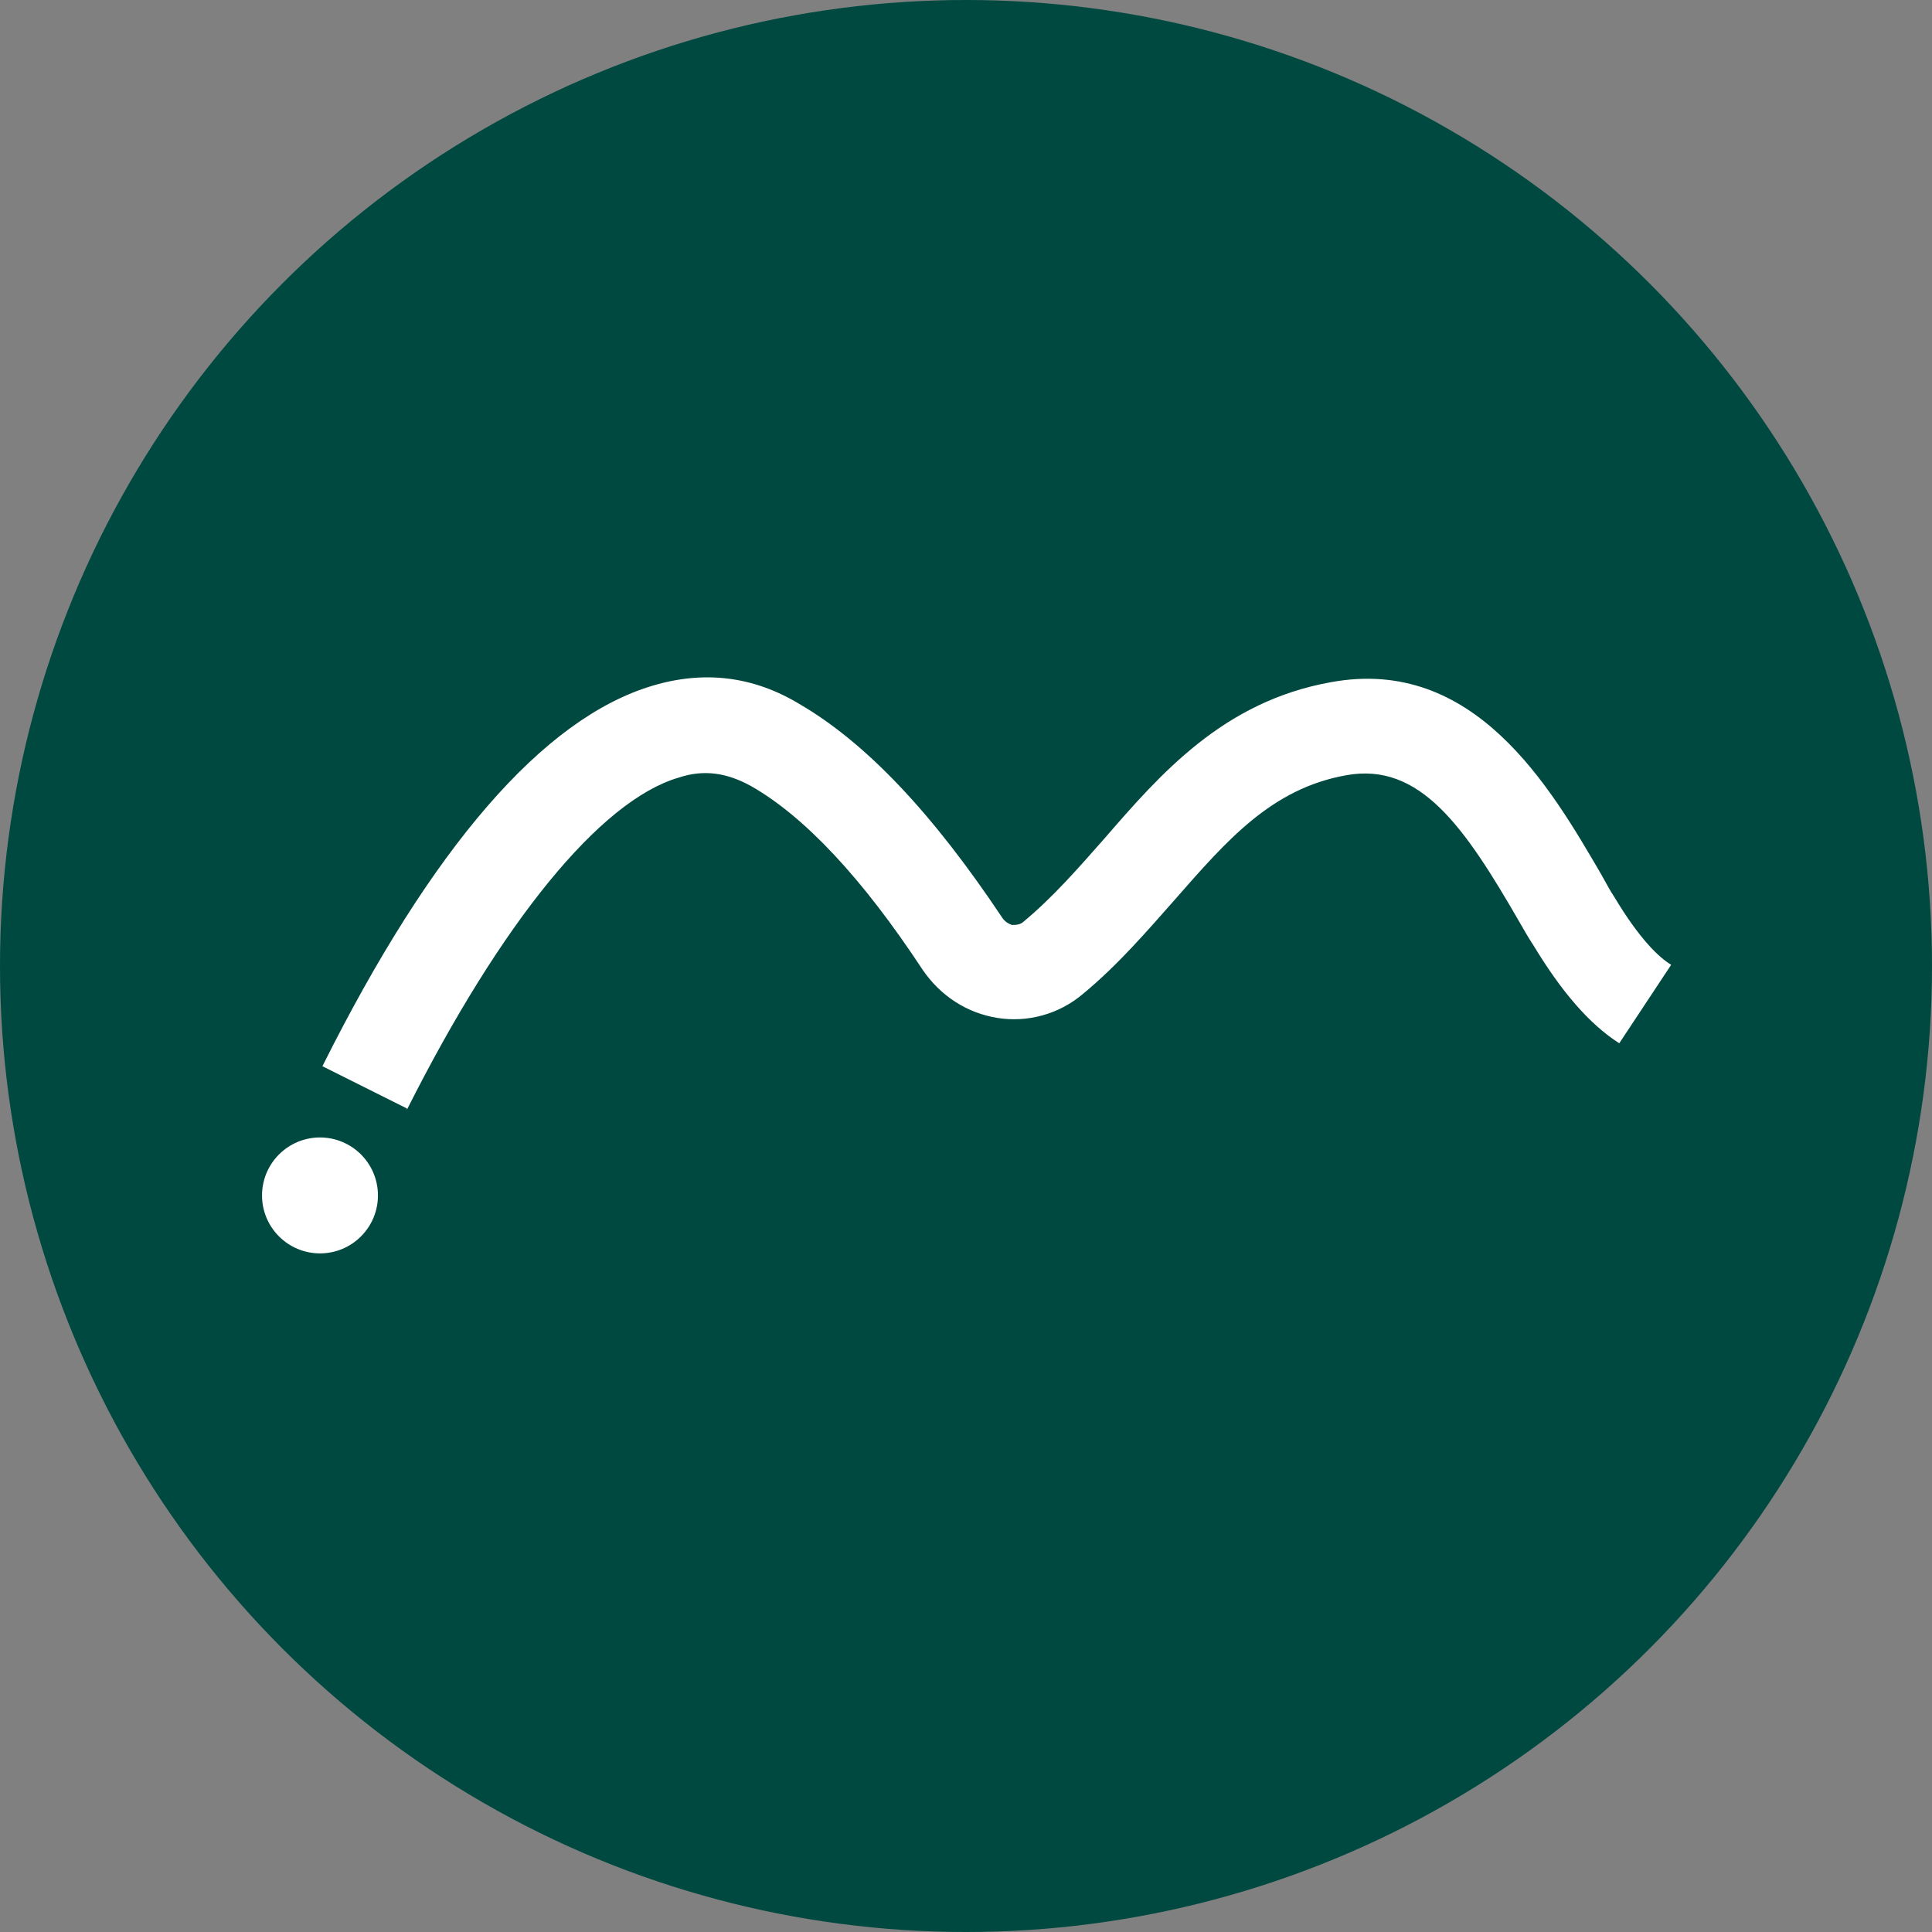
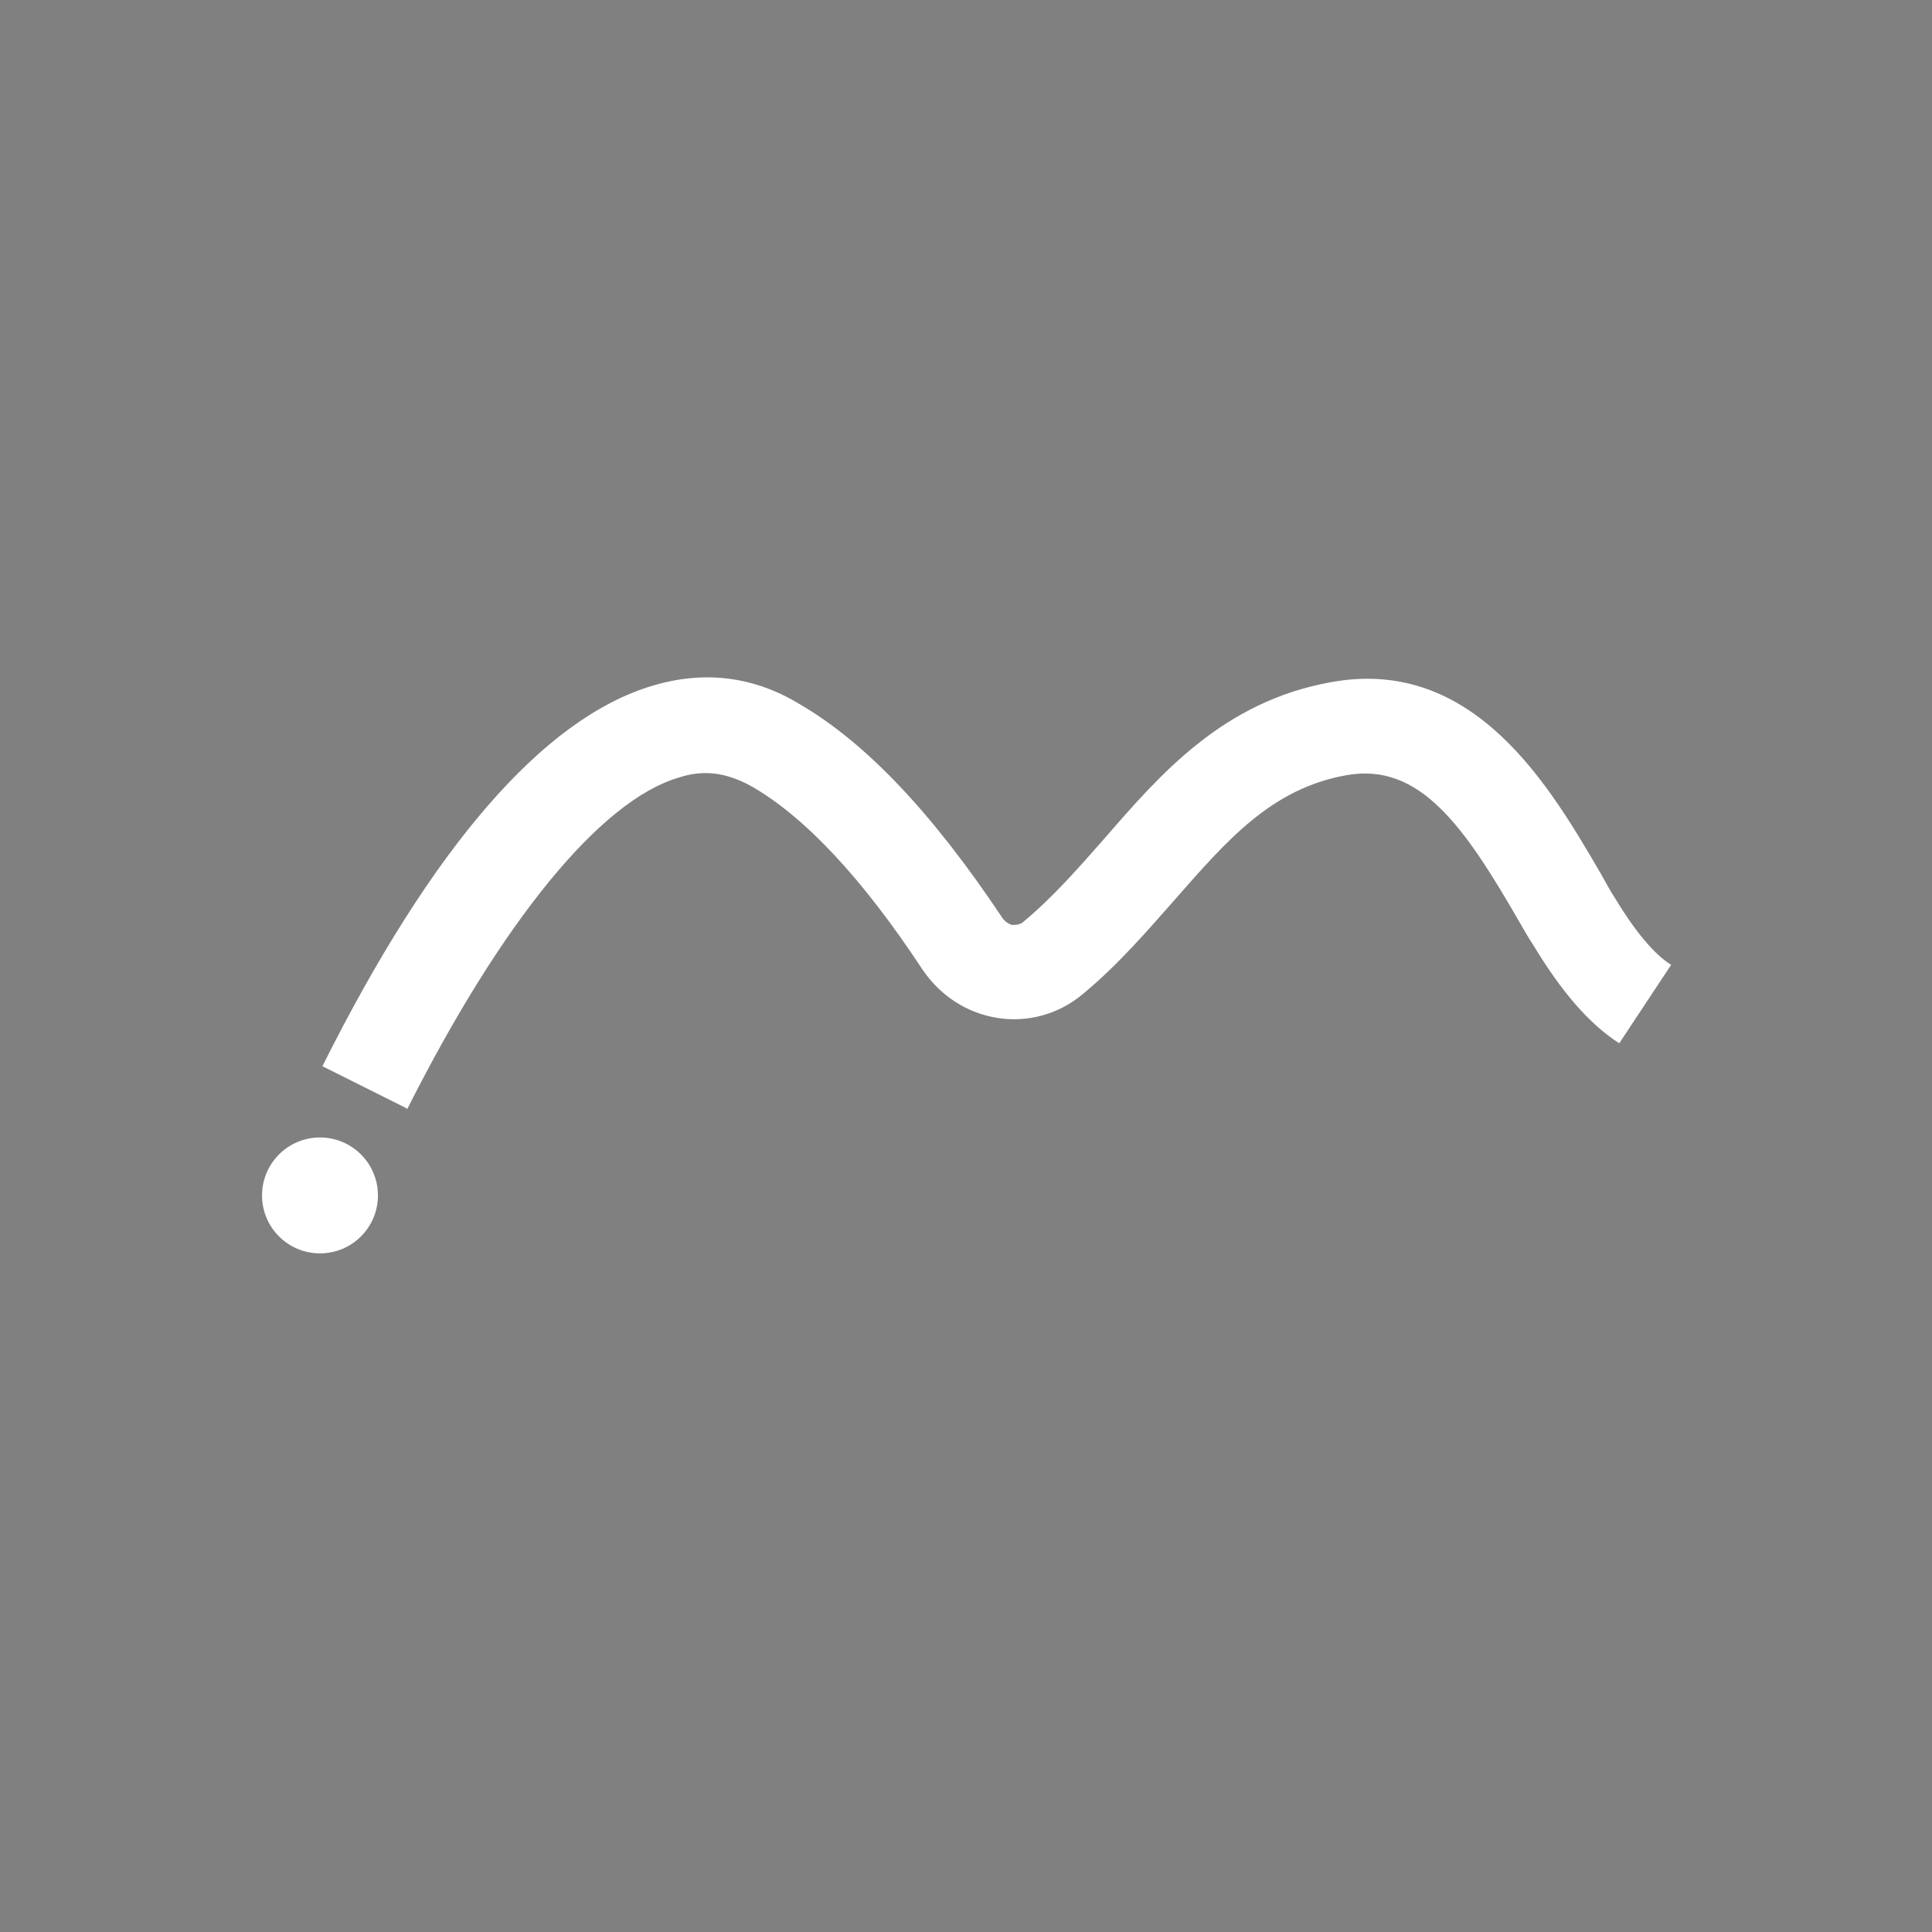
<svg xmlns="http://www.w3.org/2000/svg" id="Layer_2" data-name="Layer 2" viewBox="0 0 16 16">
  <rect x="0" y="0" width="16" height="16" fill="#808080" stroke="none" />
  <defs>
    <style>
      .cls-1 {
        fill: #fff;
      }

      .cls-1, .cls-2 {
        stroke-width: 0px;
      }

      .cls-2 {
        fill: #004940;
      }
    </style>
  </defs>
  <g id="Layer_1-2" data-name="Layer 1">
-     <circle class="cls-2" cx="8" cy="8" r="8" />
    <g>
      <path class="cls-1" d="m3.37,9.18l-.7-.35c.91-1.82,1.83-2.88,2.73-3.15.43-.13.84-.08,1.22.15.55.32,1.1.9,1.68,1.77.02.03.05.05.08.06.03,0,.07,0,.1-.03.24-.2.45-.44.67-.69.46-.53.98-1.13,1.87-1.29,1.19-.22,1.82.87,2.24,1.59.04.07.07.13.11.19.21.35.37.5.47.56l-.43.65c-.25-.16-.48-.43-.71-.81-.04-.06-.08-.13-.12-.2-.45-.78-.82-1.32-1.43-1.21-.62.11-.99.54-1.42,1.03-.23.26-.47.54-.76.78-.2.17-.46.24-.71.2-.25-.04-.47-.18-.62-.4-.5-.76-.98-1.27-1.42-1.52-.2-.11-.39-.14-.6-.07-.65.19-1.47,1.2-2.25,2.75Z" />
      <circle class="cls-1" cx="2.65" cy="9.9" r=".48" />
    </g>
  </g>
</svg>